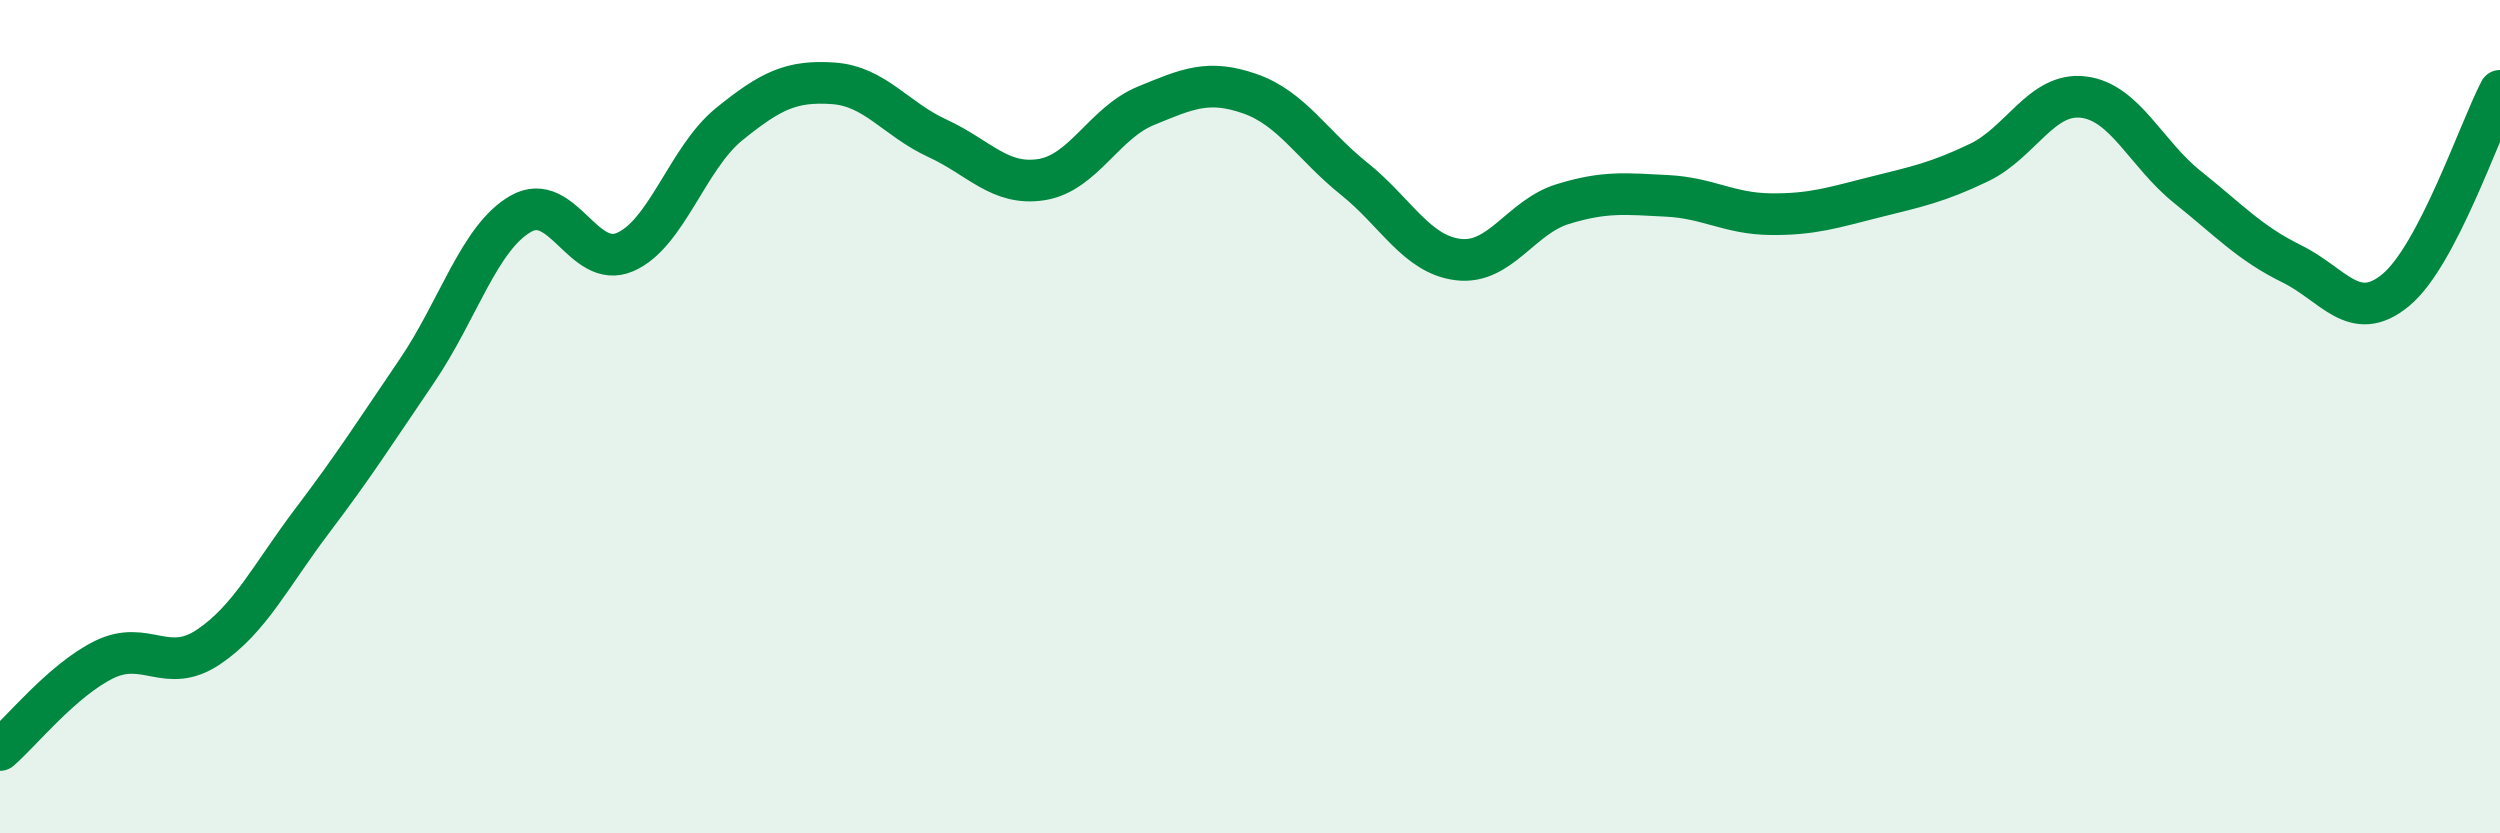
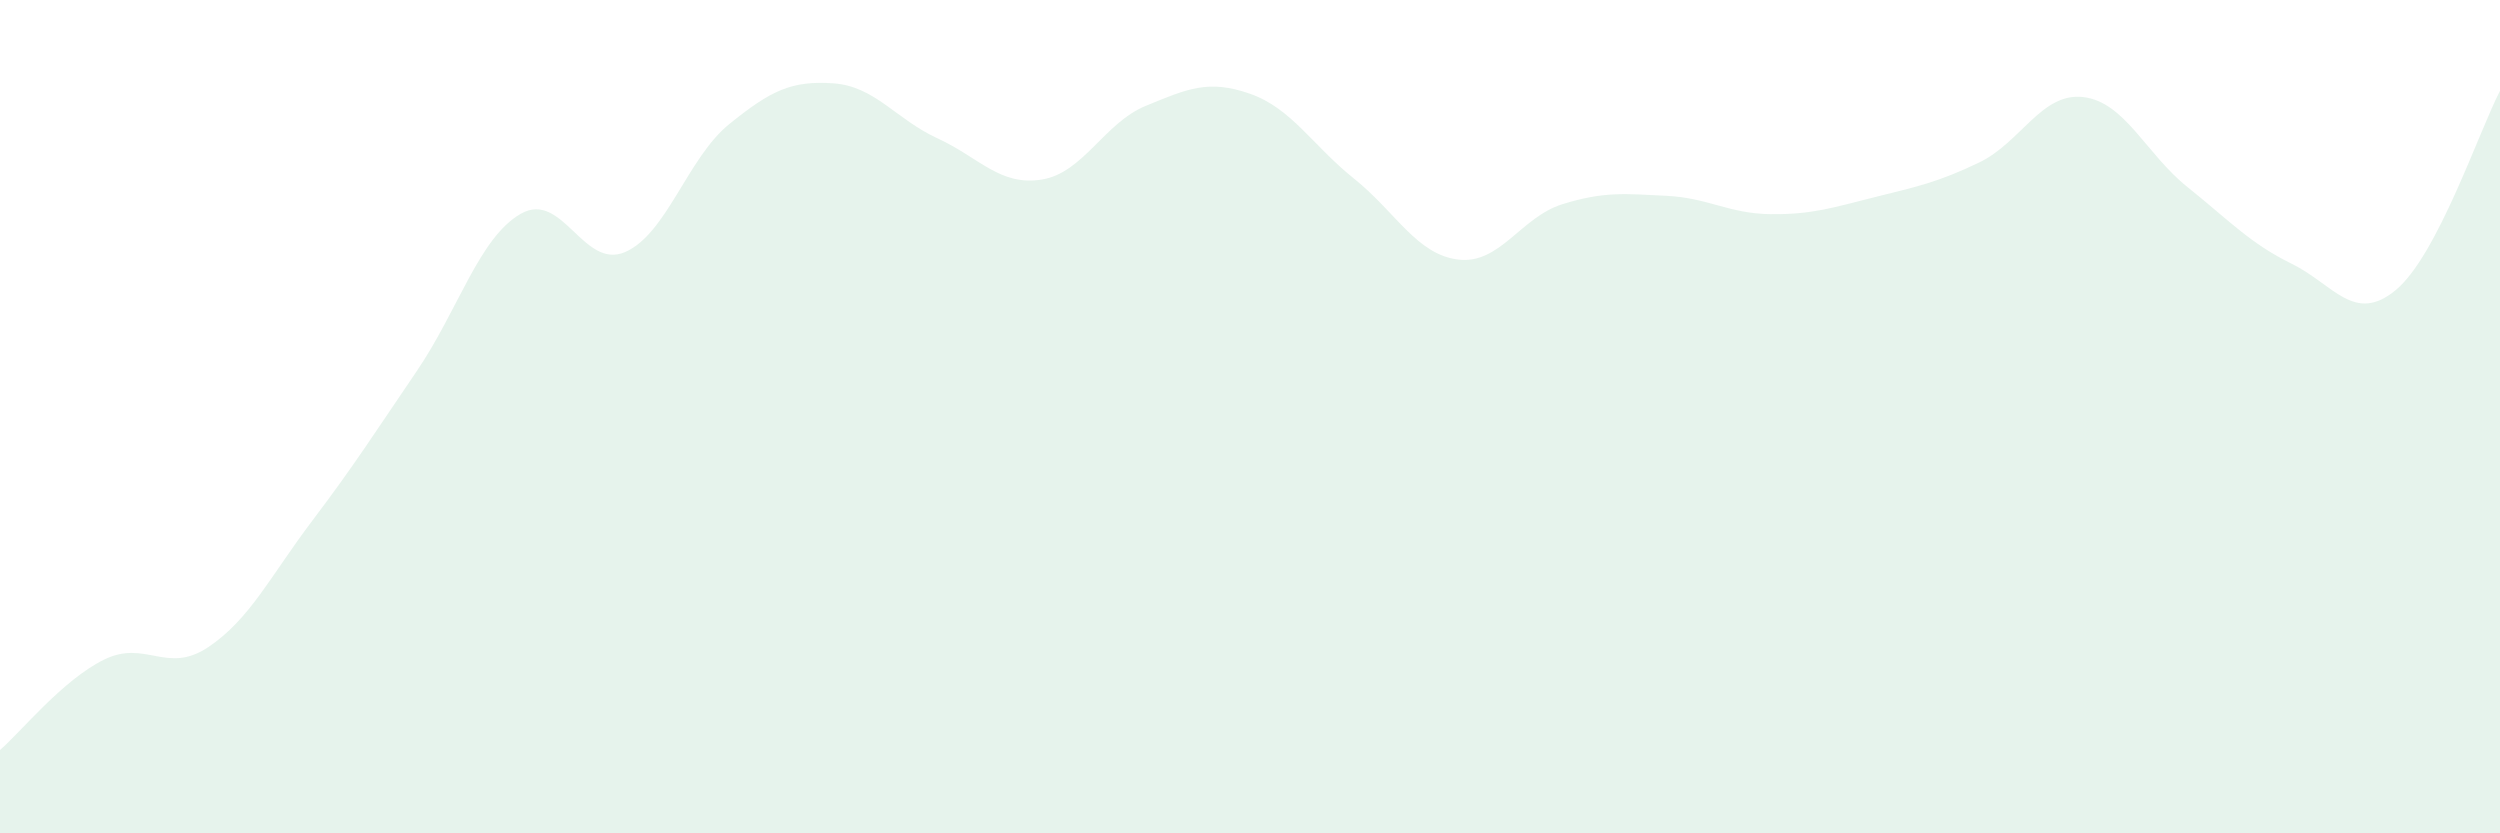
<svg xmlns="http://www.w3.org/2000/svg" width="60" height="20" viewBox="0 0 60 20">
  <path d="M 0,18 C 0.5,17.57 1.5,16.32 2.5,15.83 C 3.5,15.34 4,16.2 5,15.53 C 6,14.86 6.5,13.81 7.5,12.49 C 8.5,11.17 9,10.38 10,8.91 C 11,7.44 11.5,5.7 12.5,5.13 C 13.5,4.56 14,6.48 15,6.05 C 16,5.62 16.5,3.79 17.5,2.98 C 18.5,2.17 19,1.93 20,2 C 21,2.07 21.5,2.86 22.5,3.32 C 23.5,3.78 24,4.47 25,4.31 C 26,4.15 26.5,2.95 27.5,2.54 C 28.5,2.13 29,1.9 30,2.25 C 31,2.6 31.5,3.49 32.5,4.29 C 33.5,5.09 34,6.11 35,6.23 C 36,6.35 36.5,5.21 37.5,4.9 C 38.5,4.59 39,4.65 40,4.7 C 41,4.75 41.5,5.13 42.5,5.14 C 43.5,5.15 44,4.98 45,4.73 C 46,4.48 46.5,4.38 47.5,3.9 C 48.5,3.42 49,2.21 50,2.33 C 51,2.45 51.5,3.69 52.5,4.49 C 53.5,5.29 54,5.84 55,6.33 C 56,6.82 56.5,7.79 57.5,6.96 C 58.5,6.13 59.5,3.14 60,2.18L60 20L0 20Z" fill="#008740" opacity="0.1" stroke-linecap="round" stroke-linejoin="round" />
-   <path d="M 0,18 C 0.5,17.57 1.5,16.32 2.5,15.83 C 3.5,15.34 4,16.2 5,15.53 C 6,14.86 6.5,13.81 7.5,12.49 C 8.5,11.17 9,10.38 10,8.91 C 11,7.44 11.5,5.7 12.5,5.13 C 13.5,4.56 14,6.48 15,6.05 C 16,5.62 16.5,3.79 17.5,2.98 C 18.5,2.17 19,1.93 20,2 C 21,2.07 21.5,2.86 22.5,3.32 C 23.5,3.78 24,4.47 25,4.31 C 26,4.15 26.5,2.95 27.5,2.54 C 28.5,2.13 29,1.9 30,2.25 C 31,2.6 31.5,3.49 32.5,4.29 C 33.5,5.09 34,6.11 35,6.23 C 36,6.35 36.5,5.21 37.5,4.9 C 38.5,4.59 39,4.65 40,4.7 C 41,4.75 41.5,5.13 42.5,5.14 C 43.5,5.15 44,4.98 45,4.73 C 46,4.48 46.5,4.38 47.5,3.9 C 48.5,3.42 49,2.21 50,2.33 C 51,2.45 51.5,3.69 52.5,4.49 C 53.5,5.29 54,5.84 55,6.33 C 56,6.82 56.5,7.79 57.5,6.96 C 58.5,6.13 59.5,3.14 60,2.18" stroke="#008740" stroke-width="1" fill="none" stroke-linecap="round" stroke-linejoin="round" />
</svg>